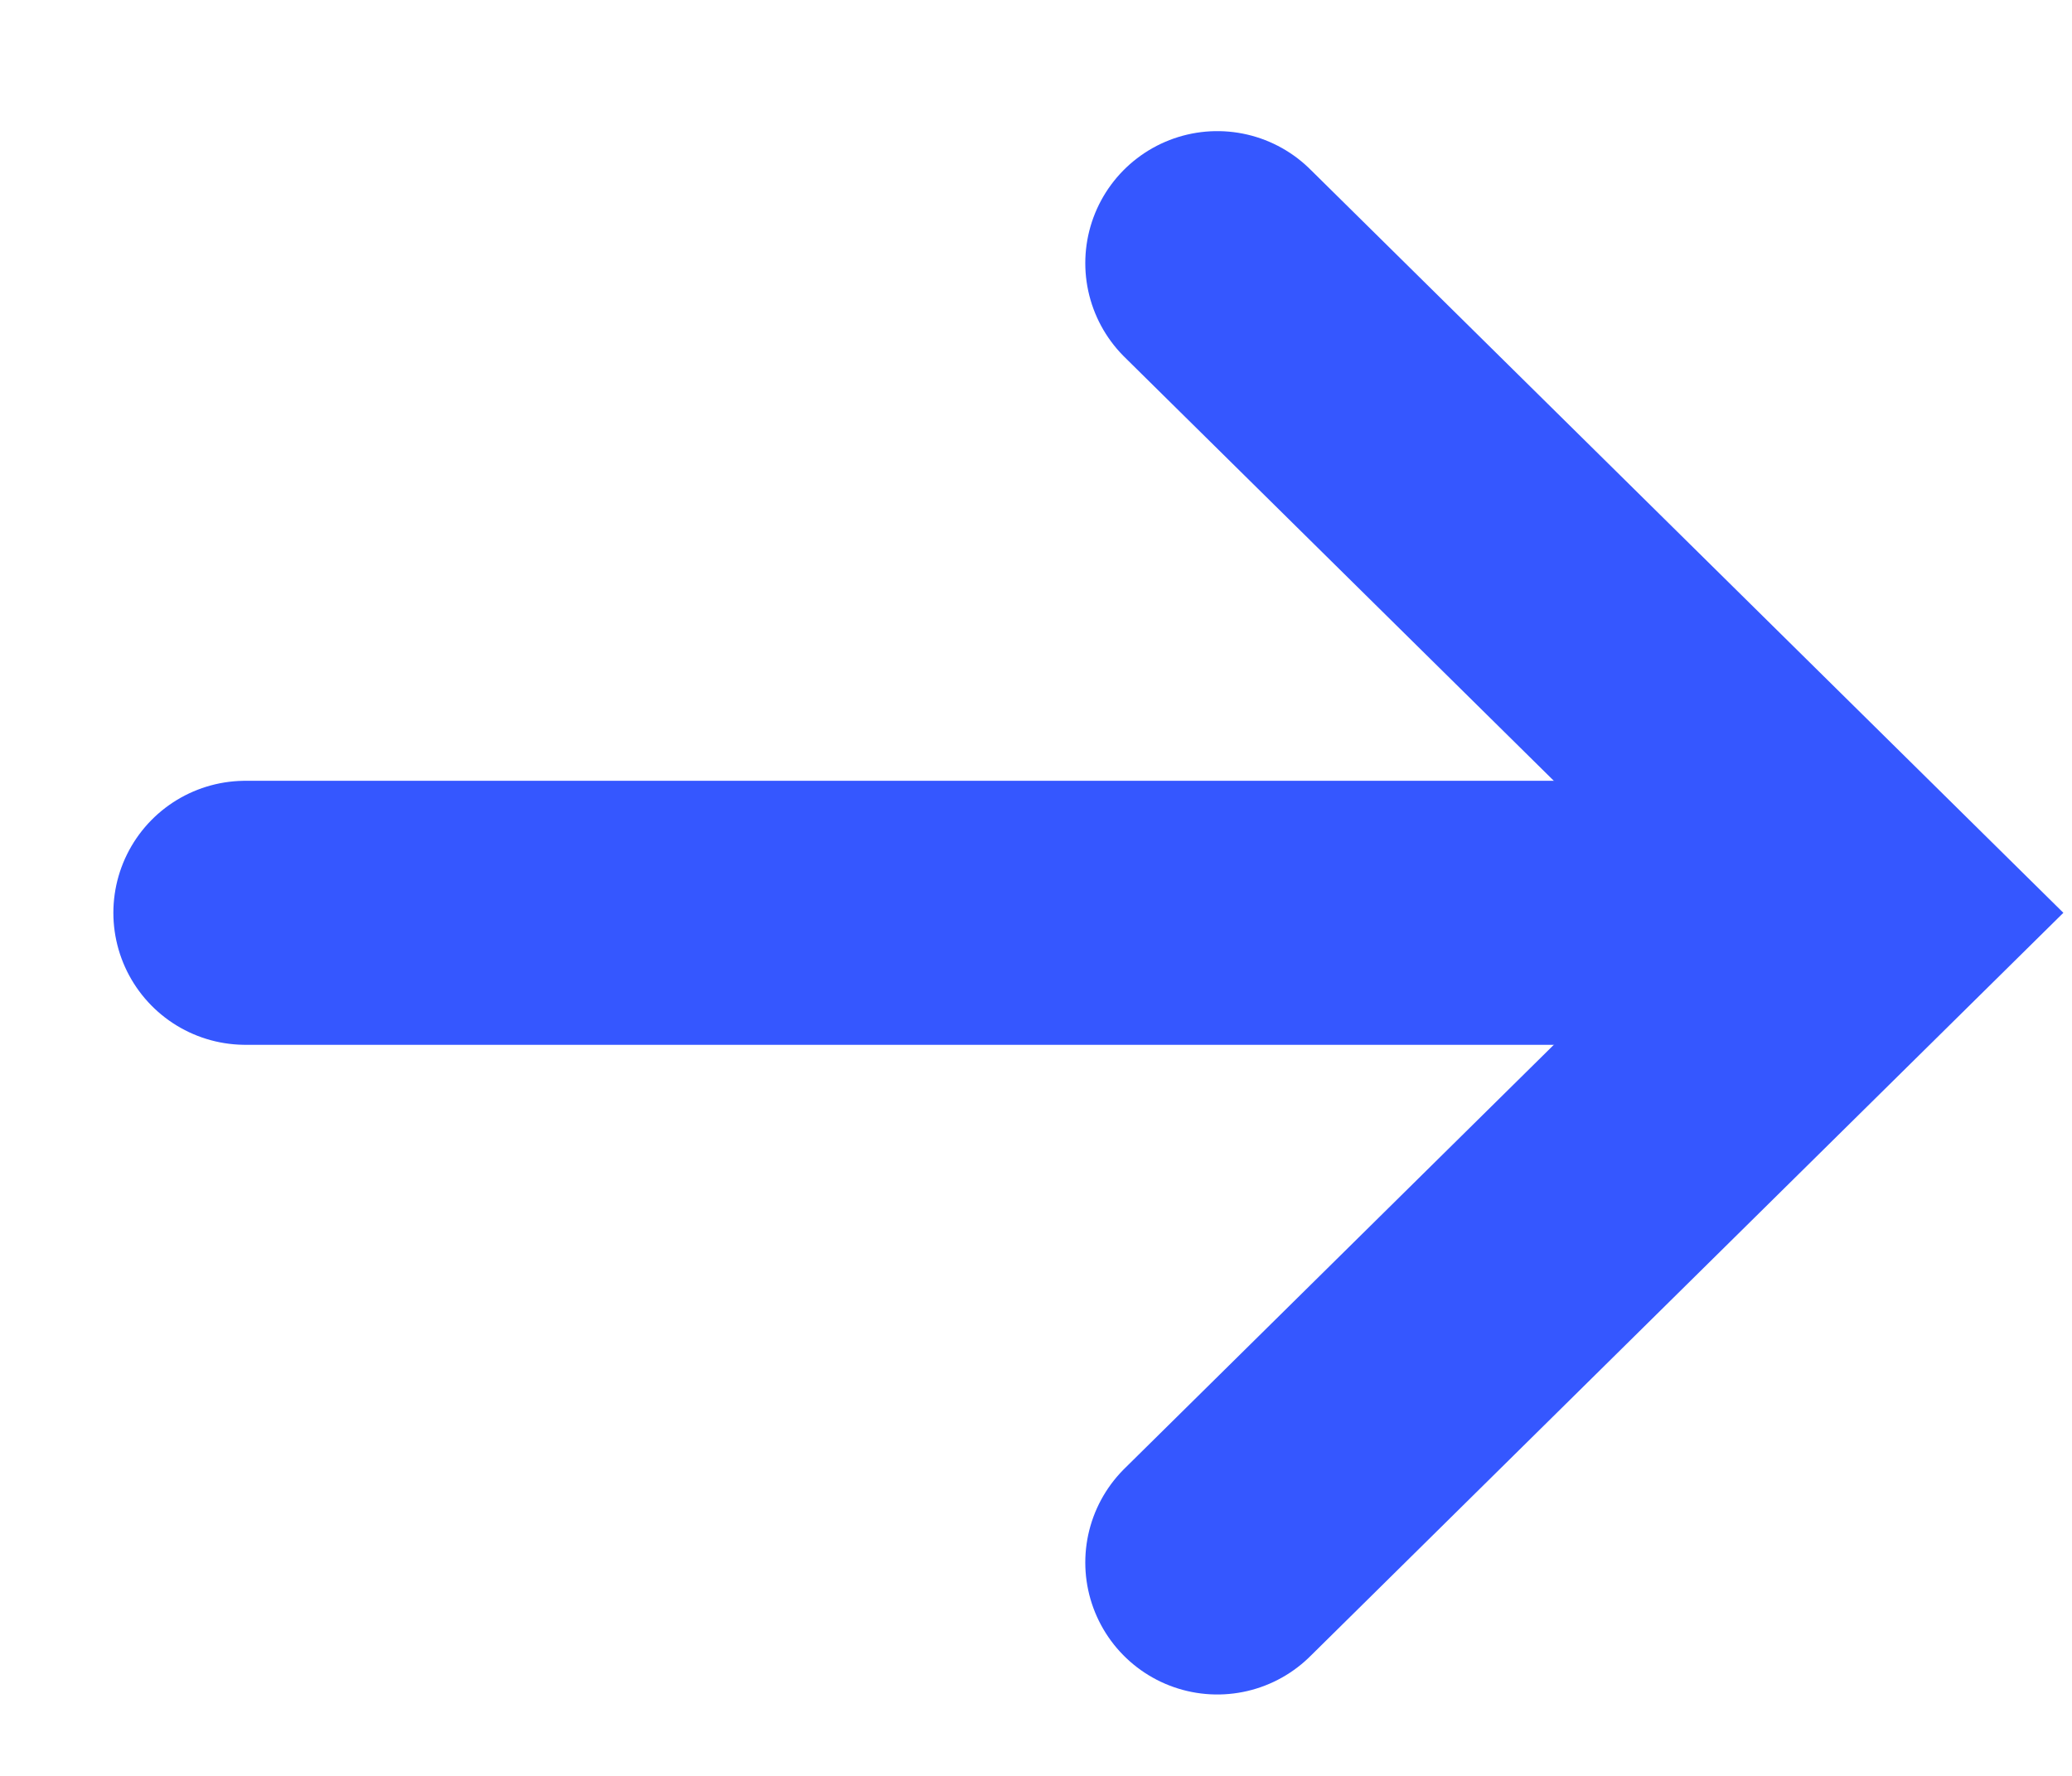
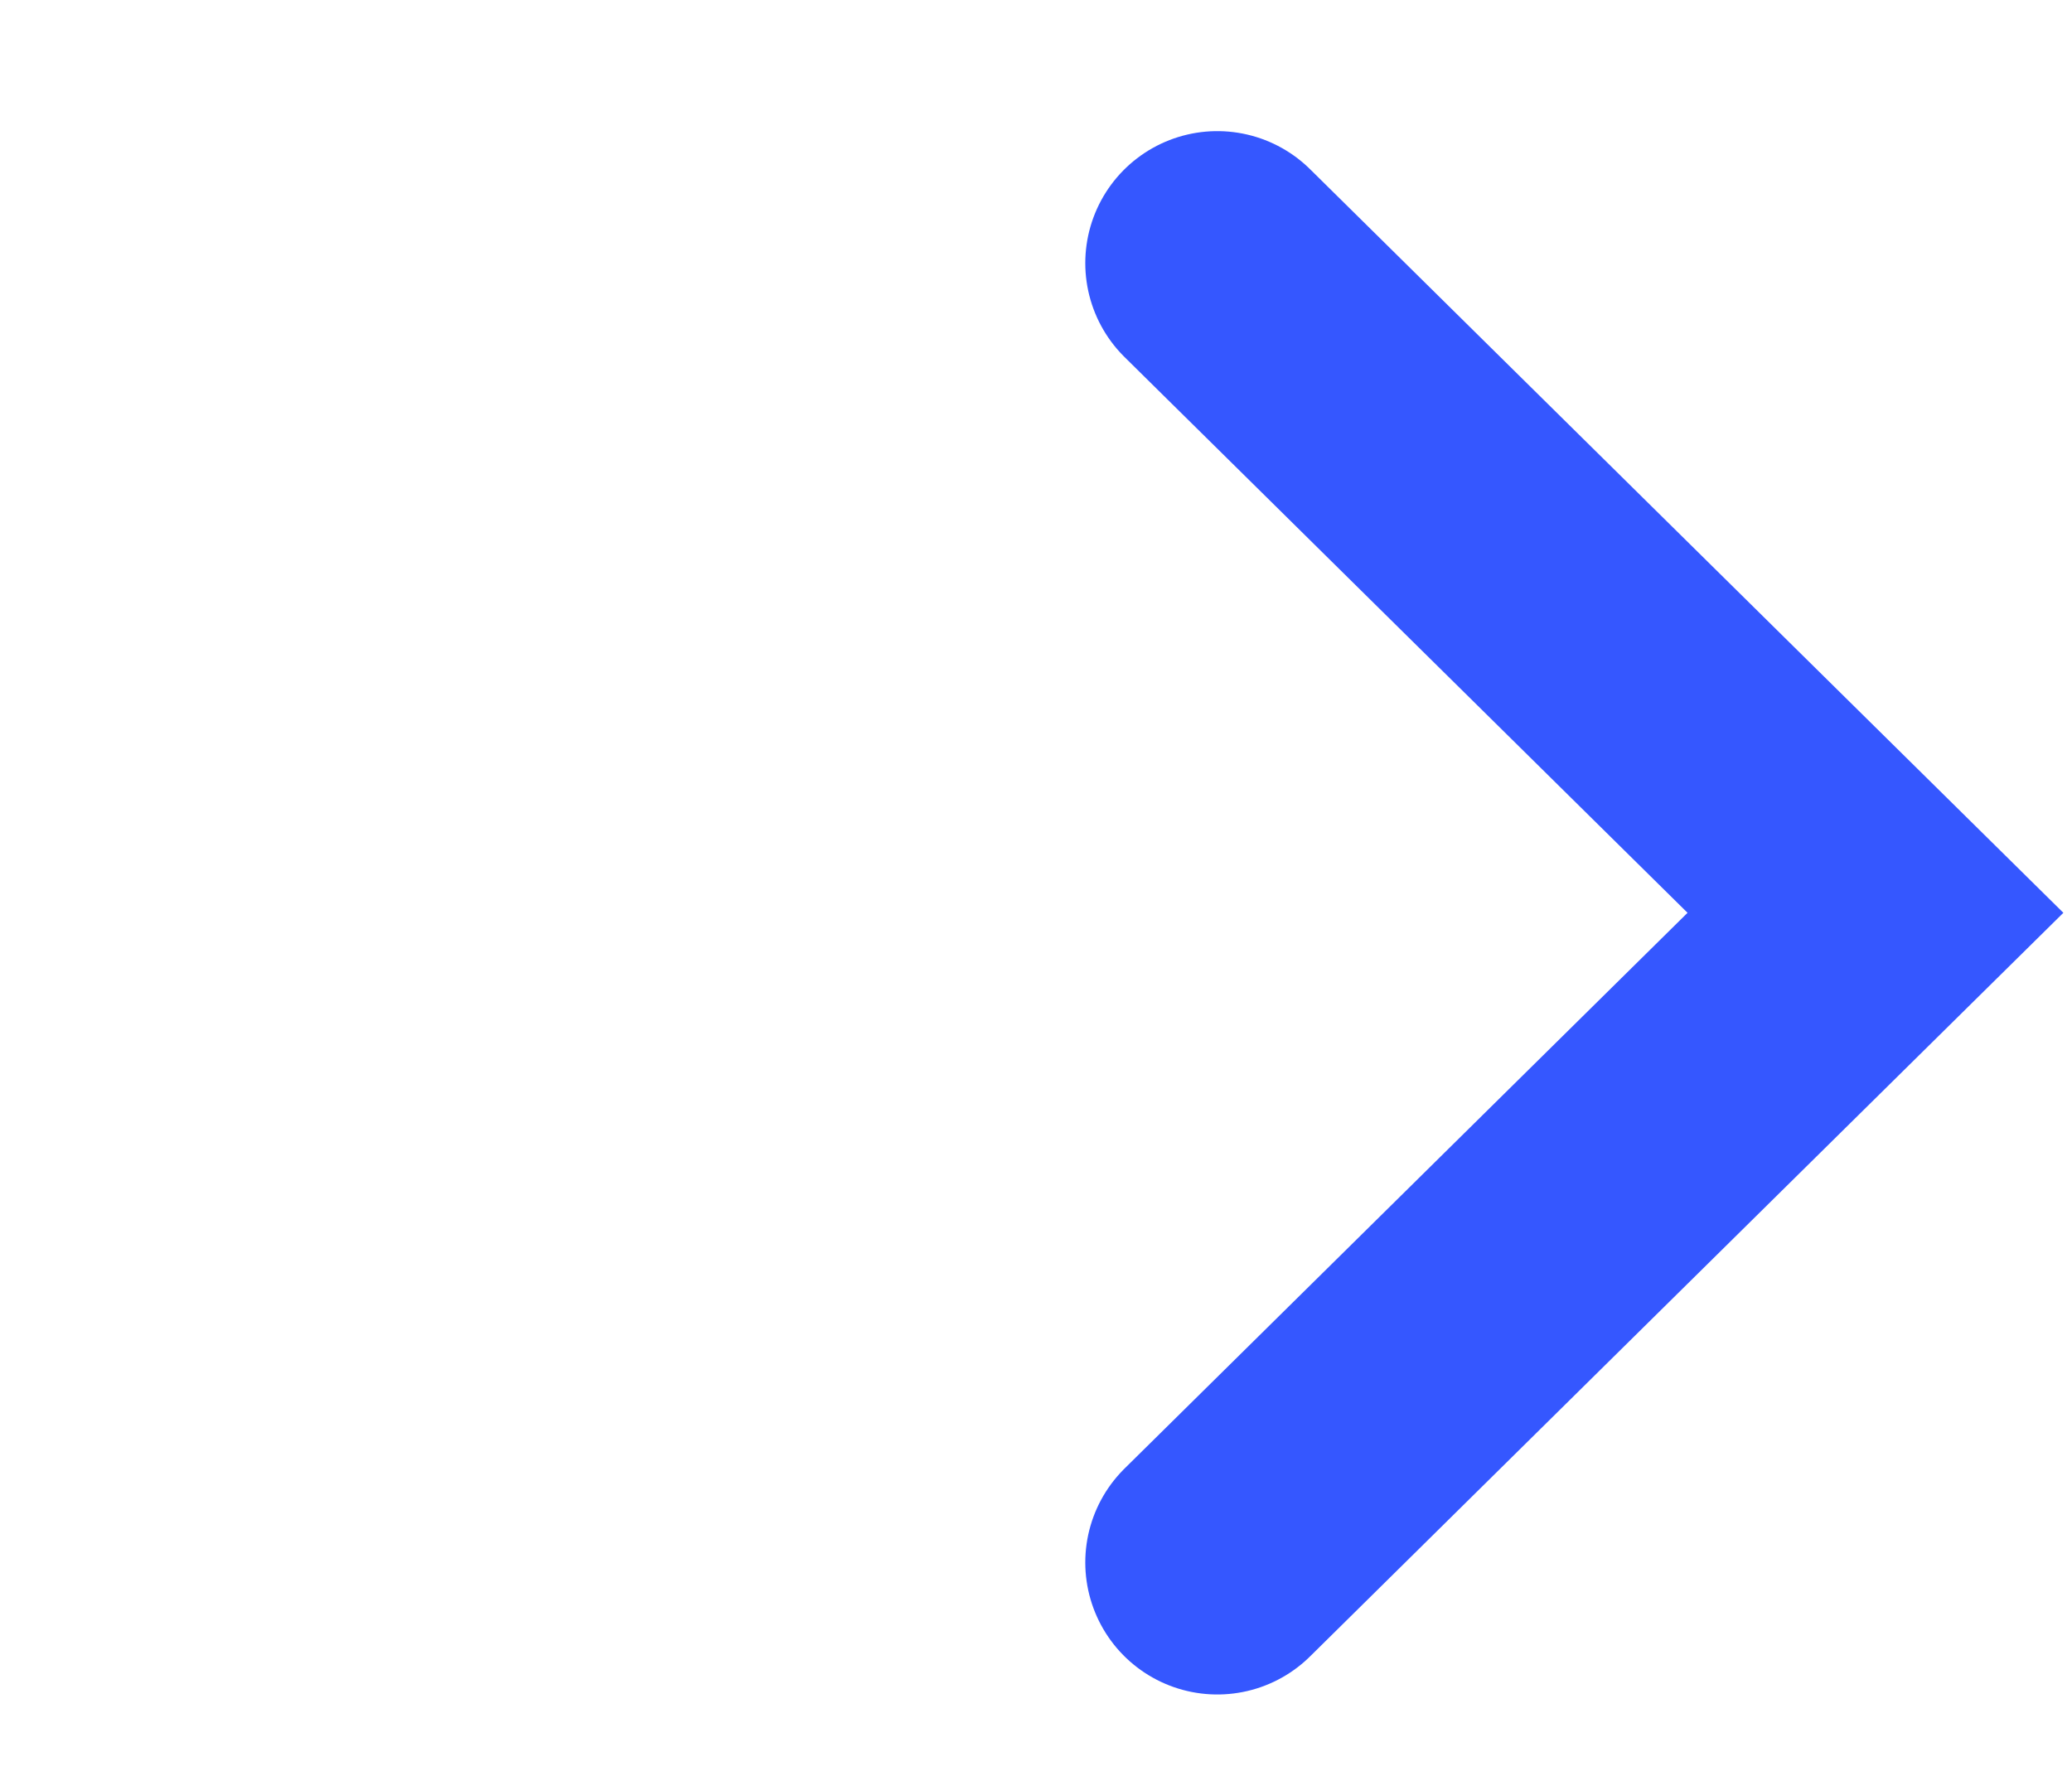
<svg xmlns="http://www.w3.org/2000/svg" width="14" height="12" viewBox="0 0 14 12" fill="none">
-   <path d="M1.658 6.168H12.285" stroke="#3557FF" stroke-width="1.784" stroke-linecap="round" stroke-linejoin="round" />
  <path d="M8.225 1.778L12.672 6.168L8.225 10.558" stroke="#3557FF" stroke-width="1.784" stroke-linecap="round" />
</svg>